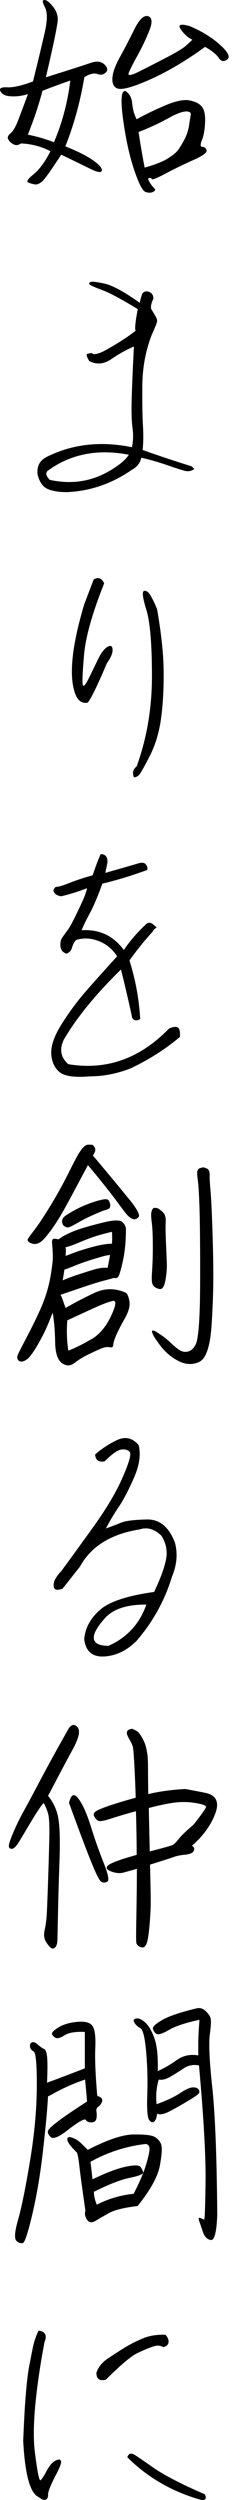
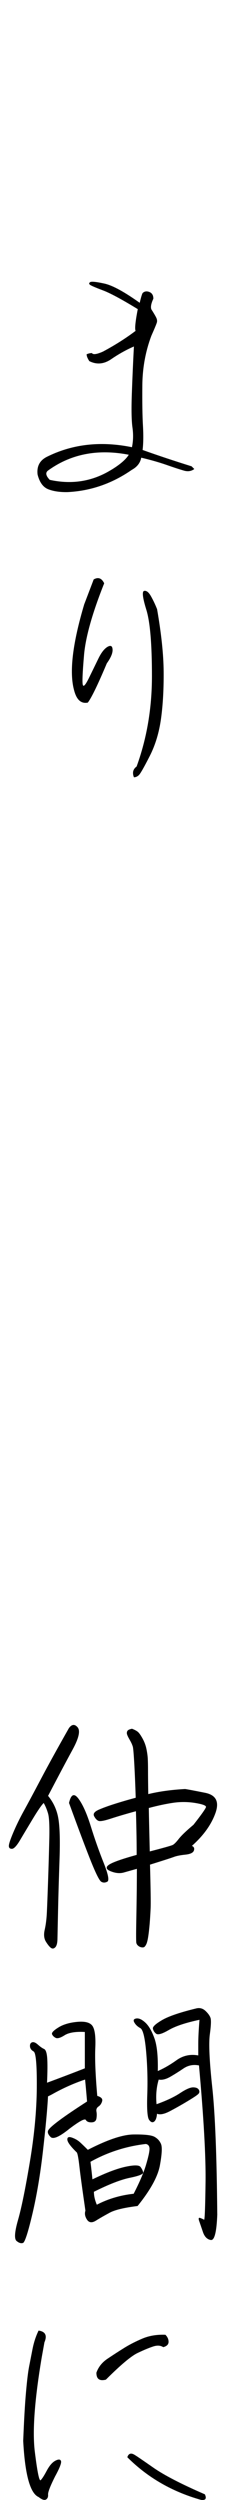
<svg xmlns="http://www.w3.org/2000/svg" viewBox="0 0 65 700">
-   <path d="m7.87 26.3c-1.37.5-2.88.73-4.54.68-1.66-.04-2.72-.5-3.18-1.37-.45-.86.15-1.25 1.81-1.16s4.09-.45 7.28-1.64c1.46-5.88 2.56-10.48 3.31-13.8s.76-5.66.03-7-.77-2.02-.14-2.02 1.47.66 2.49 1.98 1.42 2.74 1.19 4.27-.66 3.77-1.3 6.73-1.3 5.85-1.98 8.68c1-.32 2.94-.93 5.81-1.84s5.14-1.65 6.8-2.22 2.94-.41 3.83.48 1 1.64.34 2.25-1.43.75-2.32.41-2.11-.06-3.66.85c-1.14 6.83-2.91 13.3-5.33 19.4 3.32 1.32 5.89 2.61 7.69 3.86s2.64 2.22 2.53 2.9c-.12.68-1.15.55-3.11-.41s-4.71-2.3-8.27-4.03c-2.91 4.51-4.74 7.05-5.47 7.62s-1.37.81-1.91.72c-.55-.09-1.15-.26-1.81-.51s-.18-1.02 1.43-2.32c1.62-1.3 3.2-3.45 4.75-6.46-2.5-1.32-5.26-2.05-8.27-2.19-.77.55-1.5.61-2.19.2s-1.15-.88-1.4-1.4-.02-1.07.68-1.64 1.41-1.78 2.12-3.62c.7-1.84 1.63-4.31 2.77-7.41zm4.03-.89c-1 3.87-2.37 7.97-4.1 12.3 2.41.46 4.85 1.16 7.31 2.12 2.32-5.42 3.85-11.18 4.58-17.28-2.5.87-5.1 1.82-7.79 2.87zm41.26-18.1c3.42 1.46 6.25 3.21 8.51 5.26s2.91 3.42 1.98 4.1-1.72.54-2.36-.44-1.91-2.02-3.83-3.11c-3.05 2.23-6.14 4.24-9.26 6.01-3.12 1.78-6.25 3.27-9.39 4.47-3.14 1.21-5.18 1.57-6.11 1.09s-1.33-1.48-1.2-3.01c.14-1.53.83-3.42 2.08-5.67s2.58-4.82 4-7.69 2.71-4.13 3.89-3.79 1.3 1.71.34 4.1-2.09 4.78-3.42 7.17-2.11 3.97-2.36 4.75c-.25.77.8.57 3.14-.61s4.85-2.47 7.52-3.86c2.66-1.39 4.41-2.44 5.23-3.14.82-.71 1.48-1.31 1.98-1.81-1.23-.59-2.31-1.56-3.24-2.9s-.1-1.65 2.49-.92zm-18.03 18.17c1.14.73 1.78 1.89 1.91 3.48.14 1.59.55 3.07 1.23 4.44 2.46-1.37 5.14-2.66 8.03-3.89s5.15-1.7 6.76-1.4c1.62.3 2.78.88 3.48 1.74.7.87 1.01 2.33.92 4.41-.09 2.07-.39 3.74-.89 4.99s-.45 1.88.14 1.88.98.32 1.16.96-1.06 1.55-3.72 2.73-5.24 2.44-7.72 3.76-3.78 1.84-3.89 1.57c-.12-.27-.37-.38-.75-.31-.39.07-.33.49.17 1.26s.93 1.33 1.3 1.67.24.66-.37.96-1.33.3-2.15 0-1.88-2.38-3.18-6.25-2.32-8.55-3.07-14.04-.54-8.14.65-7.96zm12.84 7.18c-3.1 1.73-6.15 3.17-9.15 4.3.5 3.33 1.07 6.65 1.71 9.97 2.91-.82 5.08-1.67 6.49-2.56s2.37-1.67 2.87-2.36 1.08-1.64 1.74-2.87 1.1-2.56 1.33-4 .39-2.45.48-3.04-.33-.89-1.26-.89-2.33.48-4.2 1.43z" />
  <path d="m54.46 131.3c-.82.64-1.79.8-2.9.48-1.12-.32-2.76-.85-4.92-1.61-2.16-.75-4.52-1.42-7.07-2.02-.27 1.46-1.16 2.6-2.66 3.42-5.51 3.83-11.5 5.9-17.97 6.22-2.14.04-3.94-.22-5.4-.79s-2.46-1.95-3.01-4.13c-.27-2.32.61-3.98 2.66-4.99 7.15-3.55 15.08-4.44 23.78-2.66.37-1.78.41-3.62.14-5.53s-.33-5.1-.17-9.56.35-8.84.58-13.12c-2.19.96-4.3 2.14-6.35 3.55s-4.1 1.59-6.15.55c-.5-.77-.75-1.41-.75-1.91.5-.23 1-.34 1.5-.34.27.5 1.3.37 3.07-.41 3.32-1.78 6.38-3.71 9.15-5.81-.27-.55-.07-2.57.61-6.08-4.46-2.73-7.72-4.49-9.77-5.26s-3.24-1.29-3.59-1.54c-.34-.25-.34-.5 0-.75s1.66-.12 3.96.38 5.61 2.3 9.94 5.4c.37-1.55.64-2.46.82-2.73.5-.5 1.13-.6 1.88-.31.75.3 1.13.92 1.13 1.88-.64 1.37-.82 2.37-.55 3.01.64 1 1.08 1.75 1.33 2.25s.32.97.2 1.4-.63 1.67-1.54 3.72c-1.64 4.37-2.48 8.97-2.53 13.8-.04 4.83.01 8.62.17 11.38s.12 5.02-.1 6.8c4.33 1.55 8.9 3.07 13.73 4.58l.75.75zm-23.3.27c2.46-1.5 4.1-2.91 4.92-4.24-8.65-1.68-16.17-.23-22.55 4.37-.86.59-.73 1.48.41 2.66 6.24 1.37 11.98.43 17.22-2.8z" />
  <path d="m23.65 169.07 2.6-6.83c1.27-.73 2.25-.36 2.94 1.09-3.32 8.33-5.2 15.01-5.64 20.02-.43 5.01-.55 7.82-.34 8.44s.78-.06 1.74-2.02 1.83-3.76 2.63-5.4 1.64-2.72 2.53-3.25c.89-.52 1.37-.28 1.43.72.07 1-.47 2.3-1.61 3.89-2.55 6.06-4.33 9.72-5.33 11-1.87.37-3.14-.77-3.83-3.42-1.41-5.06-.45-13.14 2.87-24.25zm13.87 48.57c-.5-1.28-.25-2.28.75-3.01 2.87-7.88 4.3-16.32 4.3-25.31s-.52-15.19-1.57-18.58-1.25-5.16-.61-5.29 1.27.37 1.91 1.5c.64 1.14 1.21 2.35 1.71 3.62 1.18 6.79 1.8 12.59 1.84 17.42s-.19 9.2-.72 13.12-1.58 7.45-3.18 10.59-2.61 4.92-3.04 5.33-.9.61-1.4.61z" />
-   <path d="m47.36 288c1-.45 1.76-.58 2.29-.38.52.2.78.85.78 1.95v.75c-4.05 3.42-8.65 6.35-13.8 8.81-3.83 1.5-7.65 2.25-11.48 2.25-4.24.36-7.06-.03-8.47-1.2s-2.19-2.87-2.32-5.12.86-5.08 3.01-8.47c2.14-3.39 4.55-6.62 7.24-9.67s5.42-6.1 8.2-9.15c-1.5-2.32-3.53-3.85-6.08-4.58-1.78-.55-3.58-.55-5.4 0-.5.5-.88 1.2-1.13 2.08-.25.89-.76 1.47-1.54 1.74-1-.27-1.57-.92-1.71-1.95s.06-1.91.58-2.66 1.02-1.45 1.5-2.08c.48-.64 1.24-2.04 2.29-4.2s1.76-3.7 2.15-4.61.69-1.84.92-2.8c-2.55.96-4.96 1.71-7.24 2.25-1.23-.18-1.96-.71-2.19-1.57.18-.73.52-1.09 1.02-1.09s1.71-.38 3.62-1.13 4.03-1.45 6.35-2.08c.73-2.19 1.48-4.17 2.25-5.94 1.32 0 1.96.77 1.91 2.32l-.61 2.94c3.51-1 6.67-1.91 9.5-2.73.91-.23 1.55-.09 1.91.41.37.5.48 1 .34 1.5-4.33 1.59-8.52 2.87-12.57 3.83-1.32 3.64-2.49 6.41-3.52 8.3-1.02 1.89-1.79 3.47-2.29 4.75 4.96-.32 8.9 1.53 11.82 5.53 1.78-2.64 3.94-5.12 6.49-7.45.55-.23 1-.22 1.37.03s.82.63 1.37 1.13c-.55.27-.93.66-1.16 1.16-2.32 2.55-4.49 5.24-6.49 8.06 1.68 5.33 2.69 10.79 3.01 16.4-1 .59-1.75.48-2.25-.34-.86-4.1-1.91-8.61-3.14-13.53-7.11 6.97-12.43 13.5-15.99 19.61-1.32 2.69-.91 4.99 1.23 6.9 10.66 1.78 20.06-1.55 28.22-9.97z" />
-   <path d="m14.56 347.77c.04-.45.14-.73.27-.82.14-.09.34-.12.61-.1s.57.08.89.17c.18-.09.45-.26.79-.51s.98-.6 1.91-1.06c.93-.45 2.01-.89 3.24-1.3s2.63-.82 4.2-1.23 2.72-.69 3.45-.85 1.39-.26 1.98-.31c.59-.04 1.08-.03 1.47.03.39.07.66.17.82.31s.26.25.31.34c.14.09.27.25.41.48s.24.47.31.72.08 1.01.03 2.29c-.04 1.28-.12 2.46-.24 3.55s-.28 2.18-.51 3.25-.45 2.03-.68 2.87-.43 1.41-.61 1.71-.35.47-.51.51c-.16.05-.32.06-.48.03-.16-.02-.28-.03-.38-.03-.55.18-1.53.46-2.94.82-1.41.37-3.55 1.04-6.42 2.02s-4.71 1.61-5.53 1.88c.18.27.39.74.61 1.4.23.66.5 1.42.82 2.29 2.41-1.41 5.09-2.81 8.03-4.2s5.91-1.4 8.91-.03c.45.41.77 1.24.96 2.49.18 1.25-.27 2.85-1.37 4.78-1.09 1.94-1.89 3.5-2.39 4.68s-.76 2.06-.78 2.63-.37.79-1.02.65c-.66-.14-1.41-.03-2.25.31s-2.04.89-3.59 1.64-2.89 1.57-4.03 2.46-2.31.89-3.52 0-1.83-2.84-1.88-5.84-.27-5.76-.68-8.27c-.23.55-.61 1.5-1.16 2.87s-1.25 2.86-2.12 4.47c-.86 1.62-1.62 2.88-2.25 3.79-.64.91-1.13 1.5-1.47 1.78s-.66.48-.96.61c-.3.14-.57.2-.82.2s-.47-.07-.65-.2-.32-.31-.41-.51-.11-.47-.07-.79.8-1.86 2.25-4.61 2.69-5.23 3.69-7.41 1.75-4.1 2.25-5.74.89-3.28 1.16-4.92.45-2.99.55-4.06c.09-1.07.02-2.81-.2-5.23zm11.41-27.19c.45.46.69.85.72 1.2.02.34-.04.64-.17.89-.14.25-.3.56-.48.92.82.91 2.8 3.27 5.94 7.07s4.92 5.99 5.33 6.56.74 1.07.99 1.5.43.81.55 1.13c.11.32.14.57.07.75s-.24.37-.51.55-.56.26-.85.24c-.3-.02-.64-.16-1.02-.41-.39-.25-.82-.67-1.3-1.26s-1.22-1.57-2.22-2.94-2.08-2.78-3.24-4.24-2.21-2.76-3.14-3.89c-.93-1.14-1.61-1.94-2.02-2.39-.68 1.28-1.99 3.74-3.93 7.38s-3.38 6.23-4.34 7.75c-.96 1.53-1.82 2.79-2.6 3.79-.77 1-1.37 1.7-1.78 2.08-.41.39-.83.67-1.26.85s-.83.25-1.2.2c-.37-.04-.68-.14-.96-.27s-.49-.28-.65-.44-.2-.35-.14-.58c.07-.23.58-.96 1.54-2.19s1.98-2.7 3.07-4.41 2.21-3.54 3.35-5.5 2.39-4.3 3.76-7.04 2.24-4.39 2.63-4.99c.39-.59.75-1.08 1.09-1.47s.66-.65.96-.79c.29-.14.9-.16 1.81-.07zm-8.27 22.47c-.23-.45-.33-.84-.31-1.16s.15-.64.37-.96c.23-.32 1.06-.89 2.49-1.71s2.8-1.48 4.1-1.98 2.29-.84 2.97-1.02 1.23-.31 1.64-.38.74-.08.99-.03.44.19.58.44.24.52.31.82.07.58 0 .85-.2.46-.38.55-.59.24-1.23.44-1.72.65-3.24 1.33c-1.53.68-2.96 1.41-4.3 2.19-1.34.77-2.19 1.18-2.53 1.23s-.65-.02-.92-.2-.45-.32-.55-.41zm12.44 11.96c.14-.64.27-1.32.41-2.05s.23-1.25.27-1.57c-.14 0-.45.05-.96.14-.5.09-1.72.43-3.65 1.02-1.94.59-3.63 1.18-5.09 1.78-1.46.59-2.48.98-3.07 1.16-.14.96-.3 1.96-.48 3.01 1.09-.5 2.82-1.14 5.19-1.91s3.88-1.23 4.54-1.37 1.22-.22 1.67-.24.84-.01 1.16.03zm1.23-10.11c-1.55.37-2.96.74-4.24 1.13-1.27.39-2.88.99-4.82 1.81s-3.25 1.28-3.93 1.37c.04.32.07.66.07 1.02s-.02.84-.07 1.43c.37-.14 1.15-.43 2.36-.89 1.21-.45 2.62-.91 4.24-1.37 1.62-.45 2.85-.75 3.69-.89s1.46-.22 1.84-.24c.39-.02.67-.03.85-.03.09-1.05.09-2.16 0-3.35zm-5.26 29.79c2.09-1.41 3.8-3.56 5.12-6.46 1.32-2.89 1.43-4.21.34-3.96s-2.48.75-4.17 1.5-4.53 2.06-8.54 3.93c-.23 2.87-.14 5.69.27 8.47 1.68-.59 4.01-1.75 6.97-3.48zm18.17-36.35c1.05.73 1.65 1.29 1.81 1.67.16.39.26.75.31 1.09s.04.89 0 1.64-.01 2.47.1 5.16.19 4.6.24 5.74c.04 1.14-.02 2.35-.2 3.62-.18 1.28-.37 2.14-.55 2.6s-.41.77-.68.96c-.27.18-.74.14-1.4-.14-.66-.27-1.07-.69-1.23-1.26s-.2-1.38-.14-2.43c.07-1.05.14-2.25.2-3.62s.09-3.25.07-5.64-.13-4.26-.31-5.6-.2-2.28-.07-2.8c.14-.52.31-.86.51-1.02s.65-.15 1.33.03zm12.71-11.48c.68.18 1.12.37 1.3.55s.31.44.38.79.09.76.07 1.26.06 1.81.24 3.93.35 5.51.51 10.18.25 8.76.27 12.26c.02 3.51-.05 6.9-.2 10.18-.16 3.28-.3 5.5-.41 6.66-.12 1.16-.26 2.21-.45 3.14-.18.93-.4 1.75-.65 2.46s-.53 1.29-.82 1.74c-.3.45-.64.82-1.02 1.09-.39.27-.91.49-1.57.65s-1.33.2-2.02.14-1.37-.25-2.05-.55-1.37-.67-2.05-1.13-1.34-.99-1.98-1.61-1.25-1.32-1.84-2.12-1.02-1.41-1.3-1.84c-.27-.43-.48-.81-.61-1.13-.14-.32-.2-.56-.2-.72s.08-.24.24-.24.37.07.65.2.83.49 1.67 1.06 1.64 1.21 2.39 1.91c.75.71 1.37 1.25 1.84 1.64.48.39.93.68 1.37.89.43.2.86.3 1.3.27.43-.02.83-.13 1.19-.31.37-.18.69-.46.99-.82.29-.37.55-.81.75-1.33s.4-1.58.58-3.18c.18-1.59.32-3.87.41-6.83s.12-7.64.1-14.04-.09-11.23-.2-14.48c-.12-3.26-.24-5.43-.38-6.52s-.22-1.83-.24-2.22 0-.71.07-.96.19-.44.37-.58.61-.27 1.3-.41z" />
-   <path d="m43.19 445.73c1.82-3.87 2.94-6.95 3.35-9.22.41-2.28-.02-4.44-1.3-6.49-1.96-1.91-4.01-2.5-6.15-1.78-8.02 1.28-13.57 4.74-16.67 10.38-2.28 2.92-3.92 4.99-4.92 6.22-2.14.77-2.89.02-2.25-2.25.5-1 1.14-1.89 1.91-2.66 2.41-3.28 5.44-7.46 9.09-12.54 3.64-5.08 6.35-9.67 8.13-13.77s2.44-6.44 1.98-7.04c-.45-.59-1.22-.83-2.29-.72s-2.65 1.22-4.75 3.31c-1.68.32-2.57-.32-2.66-1.91 1.78-1.59 3.81-2.94 6.12-4.03 2.3-1.09 4.31-.64 6.05 1.37.68 2.6.25 5.66-1.3 9.19s-2.98 6.26-4.3 8.2-2.5 3.93-3.55 5.98c1.78-.64 3.23-1.2 4.37-1.67s3.5-.76 7.07-.85 6.21 2.07 7.89 6.49c.82 3.05.55 6.22-.82 9.5-2 6.6-5.28 12.57-9.84 17.9-2.73 2.78-5.77 4.27-9.12 4.47s-5.23-1.42-5.64-4.88c.27-3.05 1.72-5.75 4.34-8.1s7.71-4.04 15.27-5.09zm-12.78 15.1c5.19-2.32 8.72-6.17 10.59-11.55-5.42-.04-9.28 1.22-11.58 3.79s-3.34 4.51-3.11 5.81 1.59 1.95 4.1 1.95z" />
  <path d="m19.28 483.91c.82-1.14 1.64-1.23 2.46-.27s.35 3.04-1.4 6.25-4.04 7.53-6.87 12.95c1.5 1.82 2.46 3.92 2.87 6.29s.52 6.18.34 11.44-.32 10-.41 14.21-.15 6.91-.17 8.1c-.02 1.18-.23 1.97-.61 2.36-.39.39-.77.45-1.16.2s-.87-.82-1.43-1.71c-.57-.89-.69-2.02-.38-3.38s.52-2.98.61-4.85.2-4.82.34-8.85.25-7.9.34-11.61-.02-6.13-.34-7.24c-.32-1.12-.73-2.11-1.23-2.97-.64.64-1.66 2.13-3.07 4.47-1.41 2.35-2.6 4.33-3.55 5.94-.96 1.62-1.72 2.43-2.29 2.43s-.85-.27-.85-.82.42-1.81 1.26-3.79 1.81-3.96 2.9-5.94 2.69-4.95 4.78-8.92 4.71-8.72 7.86-14.28zm.06 20.9c.55-2.41 1.42-2.81 2.63-1.2 1.21 1.62 2.37 4.21 3.48 7.79s2.31 6.97 3.59 10.18 1.62 4.98 1.02 5.29c-.59.32-1.15.33-1.67.03-.53-.3-1.5-2.23-2.94-5.81-1.43-3.58-3.47-9.01-6.12-16.29zm17.63-20.77c.82.32 1.4.64 1.74.96s.76.93 1.26 1.84.85 1.87 1.06 2.87c.2 1 .33 1.89.37 2.66s.07 1.87.07 3.28.02 3.64.07 6.7c2.96-.73 6.4-1.21 10.32-1.43.64.09 2.5.44 5.6 1.06s4.05 2.54 2.87 5.77-3.37 6.26-6.56 9.09c.59.27.77.72.55 1.33s-1.02.99-2.39 1.13-2.45.35-3.24.65c-.8.3-3.02 1.01-6.66 2.15.18 6.7.24 10.79.17 12.3s-.16 2.94-.27 4.3c-.12 1.37-.25 2.56-.41 3.59-.16 1.02-.35 1.75-.58 2.19-.23.43-.44.68-.65.75s-.46.07-.75 0c-.3-.07-.57-.2-.82-.41-.25-.2-.42-.46-.51-.75-.09-.3-.1-2.3-.03-6.01s.11-6.74.14-9.09c.02-2.35.03-4.25.03-5.7-1.32.37-2.53.71-3.62 1.02-1.09.32-2.31.22-3.65-.31-1.34-.52-1.55-1.13-.61-1.81.93-.68 3.54-1.62 7.82-2.8 0-2.32-.02-4.6-.07-6.83-.04-2.23-.09-4.03-.14-5.4-2.82.77-5.17 1.47-7.04 2.08s-3.03.82-3.48.61-.85-.64-1.19-1.3.07-1.25 1.23-1.78c1.16-.52 2.72-1.09 4.68-1.71s3.87-1.17 5.74-1.67c-.09-3.14-.22-6.16-.37-9.05-.16-2.89-.3-4.6-.41-5.12-.12-.52-.42-1.22-.92-2.08s-.76-1.46-.78-1.78.06-.58.24-.79.59-.38 1.23-.51zm17.22 26.92c2.28-2.91 3.45-4.58 3.52-4.99s-.92-.79-2.97-1.13-4.1-.36-6.15-.07c-2.05.3-4.35.79-6.9 1.47.04 2.55.14 6.6.27 12.16 3.87-1 6.01-1.61 6.42-1.81s.98-.77 1.71-1.71c.73-.93 2.09-2.24 4.1-3.93z" />
  <path d="m19.34 596.14c-2.73 2.19-4.45 2.93-5.16 2.22s-.93-1.32-.68-1.84 1.3-1.47 3.14-2.84 4.43-3.12 7.75-5.26c-.18-2.23-.37-4.28-.55-6.15-3.14 1.05-6.29 2.46-9.43 4.24l-.96.48c-.18 3.51-.65 8.56-1.4 15.17-.75 6.6-1.74 12.51-2.97 17.73-1.23 5.21-2.11 7.93-2.63 8.13-.53.2-1.13.02-1.81-.55s-.55-2.53.41-5.88 2.06-8.76 3.31-16.23 1.9-14.4 1.95-20.8c.04-6.4-.25-9.78-.89-10.15-.64-.36-.98-.84-1.02-1.43s.15-.97.58-1.13.98.06 1.64.65 1.23.99 1.71 1.2.77 1.04.89 2.49c.11 1.46.1 3.78-.04 6.97 3.32-1.23 6.86-2.57 10.59-4.03v-10.18c-2.6-.14-4.49.17-5.67.92s-2.03.99-2.53.72-.83-.61-.99-1.02.43-1.04 1.78-1.88c1.34-.84 3.11-1.37 5.29-1.57s3.61.18 4.27 1.16.92 3.02.78 6.11c-.14 3.1.04 7.58.55 13.46 1.09.32 1.55.81 1.37 1.47s-.52 1.16-1.02 1.5-.69.81-.58 1.4.11 1.24 0 1.95c-.12.71-.57 1.07-1.37 1.09s-1.33-.2-1.61-.68-1.84.38-4.71 2.56zm2.19 6.56c-1.73-1.68-2.62-2.88-2.66-3.59s.39-.9 1.3-.58 1.68.77 2.32 1.37c.64.59 1.34 1.28 2.12 2.05 5.47-2.82 9.72-4.26 12.78-4.3 3.05-.04 5.01.17 5.88.65s1.48 1.15 1.84 2.02c.37.87.26 2.86-.31 5.98s-2.65 6.91-6.25 11.38c-3.73.46-6.34 1.08-7.82 1.88s-2.77 1.54-3.86 2.22-1.92.59-2.49-.27c-.57-.87-.72-1.71-.45-2.53-.86-5.92-1.42-10.01-1.67-12.26s-.49-3.59-.72-4zm19.33-2.39c-5.51.64-10.68 2.3-15.51 4.99.23 1.87.41 3.51.55 4.92 3.73-1.82 6.81-2.99 9.22-3.52 2.41-.52 3.83-.51 4.24.03s.66 1.06.75 1.54-1.14.98-3.69 1.5-5.92 1.83-10.11 3.93c0 1.14.27 2.35.82 3.62 3.14-1.64 6.58-2.66 10.32-3.07 1.68-3.28 2.85-6 3.48-8.16.64-2.16.96-3.63.96-4.41s-.34-1.23-1.02-1.37zm20.02 19.61c-.18 5.01-.78 7.44-1.81 7.28-1.02-.16-1.77-.91-2.22-2.25s-.81-2.38-1.06-3.11-.13-.99.37-.79.84.36 1.02.48c.18.11.32-3.42.41-10.59s-.52-18.05-1.84-32.62c-1.59-.32-3.04-.03-4.34.85s-2.55 1.67-3.76 2.36c-1.21.68-2.27.93-3.18.75-.64 2.1-.84 4.4-.61 6.9 2.78-1 4.98-2.04 6.59-3.11 1.62-1.07 2.83-1.61 3.65-1.61s1.35.23 1.61.68c.25.46.19.85-.17 1.2s-1.35 1-2.97 1.98-3.25 1.9-4.89 2.77-2.87 1.12-3.69.75c-.09 1.14-.37 1.88-.82 2.22s-.92.17-1.4-.51-.65-3.02-.51-7 .04-7.99-.31-12.02-.89-6.25-1.64-6.66-1.31-.93-1.67-1.57c-.37-.64-.18-1.01.55-1.13.73-.11 1.57.27 2.53 1.16s1.8 2.33 2.53 4.34c.73 2 1.05 5.08.96 9.22 1.68-.73 3.44-1.74 5.26-3.04s3.85-1.74 6.08-1.33v-3.25c0-1.71.11-3.95.34-6.73-3.87.82-6.74 1.78-8.61 2.87s-3.05 1.43-3.55 1.02-.8-.89-.89-1.43.8-1.35 2.66-2.43c1.87-1.07 5.08-2.15 9.63-3.25.91-.18 1.72.06 2.43.72.7.66 1.17 1.3 1.4 1.91s.17 2.18-.17 4.68c-.34 2.51-.12 7.45.68 14.83s1.26 19.2 1.4 35.46z" />
  <path d="m10.8 699.16c-2.37-1.05-3.8-6.29-4.3-15.71.23-5.83.49-10.4.79-13.7.29-3.3.58-5.65.85-7.04s.59-3.03.96-4.92.93-3.63 1.71-5.23c1.91.27 2.46 1.37 1.64 3.28-.23 1.28-.48 2.66-.75 4.17-2 11.89-2.65 20.69-1.95 26.41s1.25 8.39 1.64 8.03.96-1.25 1.71-2.66 1.56-2.35 2.42-2.8 1.39-.42 1.57.1-.37 1.95-1.64 4.27c-1.37 2.73-2.03 4.44-1.98 5.12s-.16 1.15-.61 1.4-1.14.01-2.05-.72zm16.2-34.78c.55-1.59 1.58-2.9 3.11-3.93 1.52-1.02 3.05-2.02 4.58-2.97 1.52-.96 3.24-1.84 5.16-2.66s4.08-1.18 6.49-1.09c.59.59.89 1.25.89 1.98s-.5 1.23-1.5 1.5c-.73-.5-1.66-.57-2.8-.2s-2.61.98-4.41 1.84c-1.8.87-4.75 3.35-8.85 7.45-1.78.46-2.66-.18-2.66-1.91zm29.37 35.6c-8.11-2.28-15.01-6.26-20.7-11.96.37-1.09 1.07-1.3 2.12-.61.41.23 2.13 1.4 5.16 3.52s7.84 4.61 14.45 7.48c.55 1.18.2 1.71-1.02 1.57z" />
</svg>